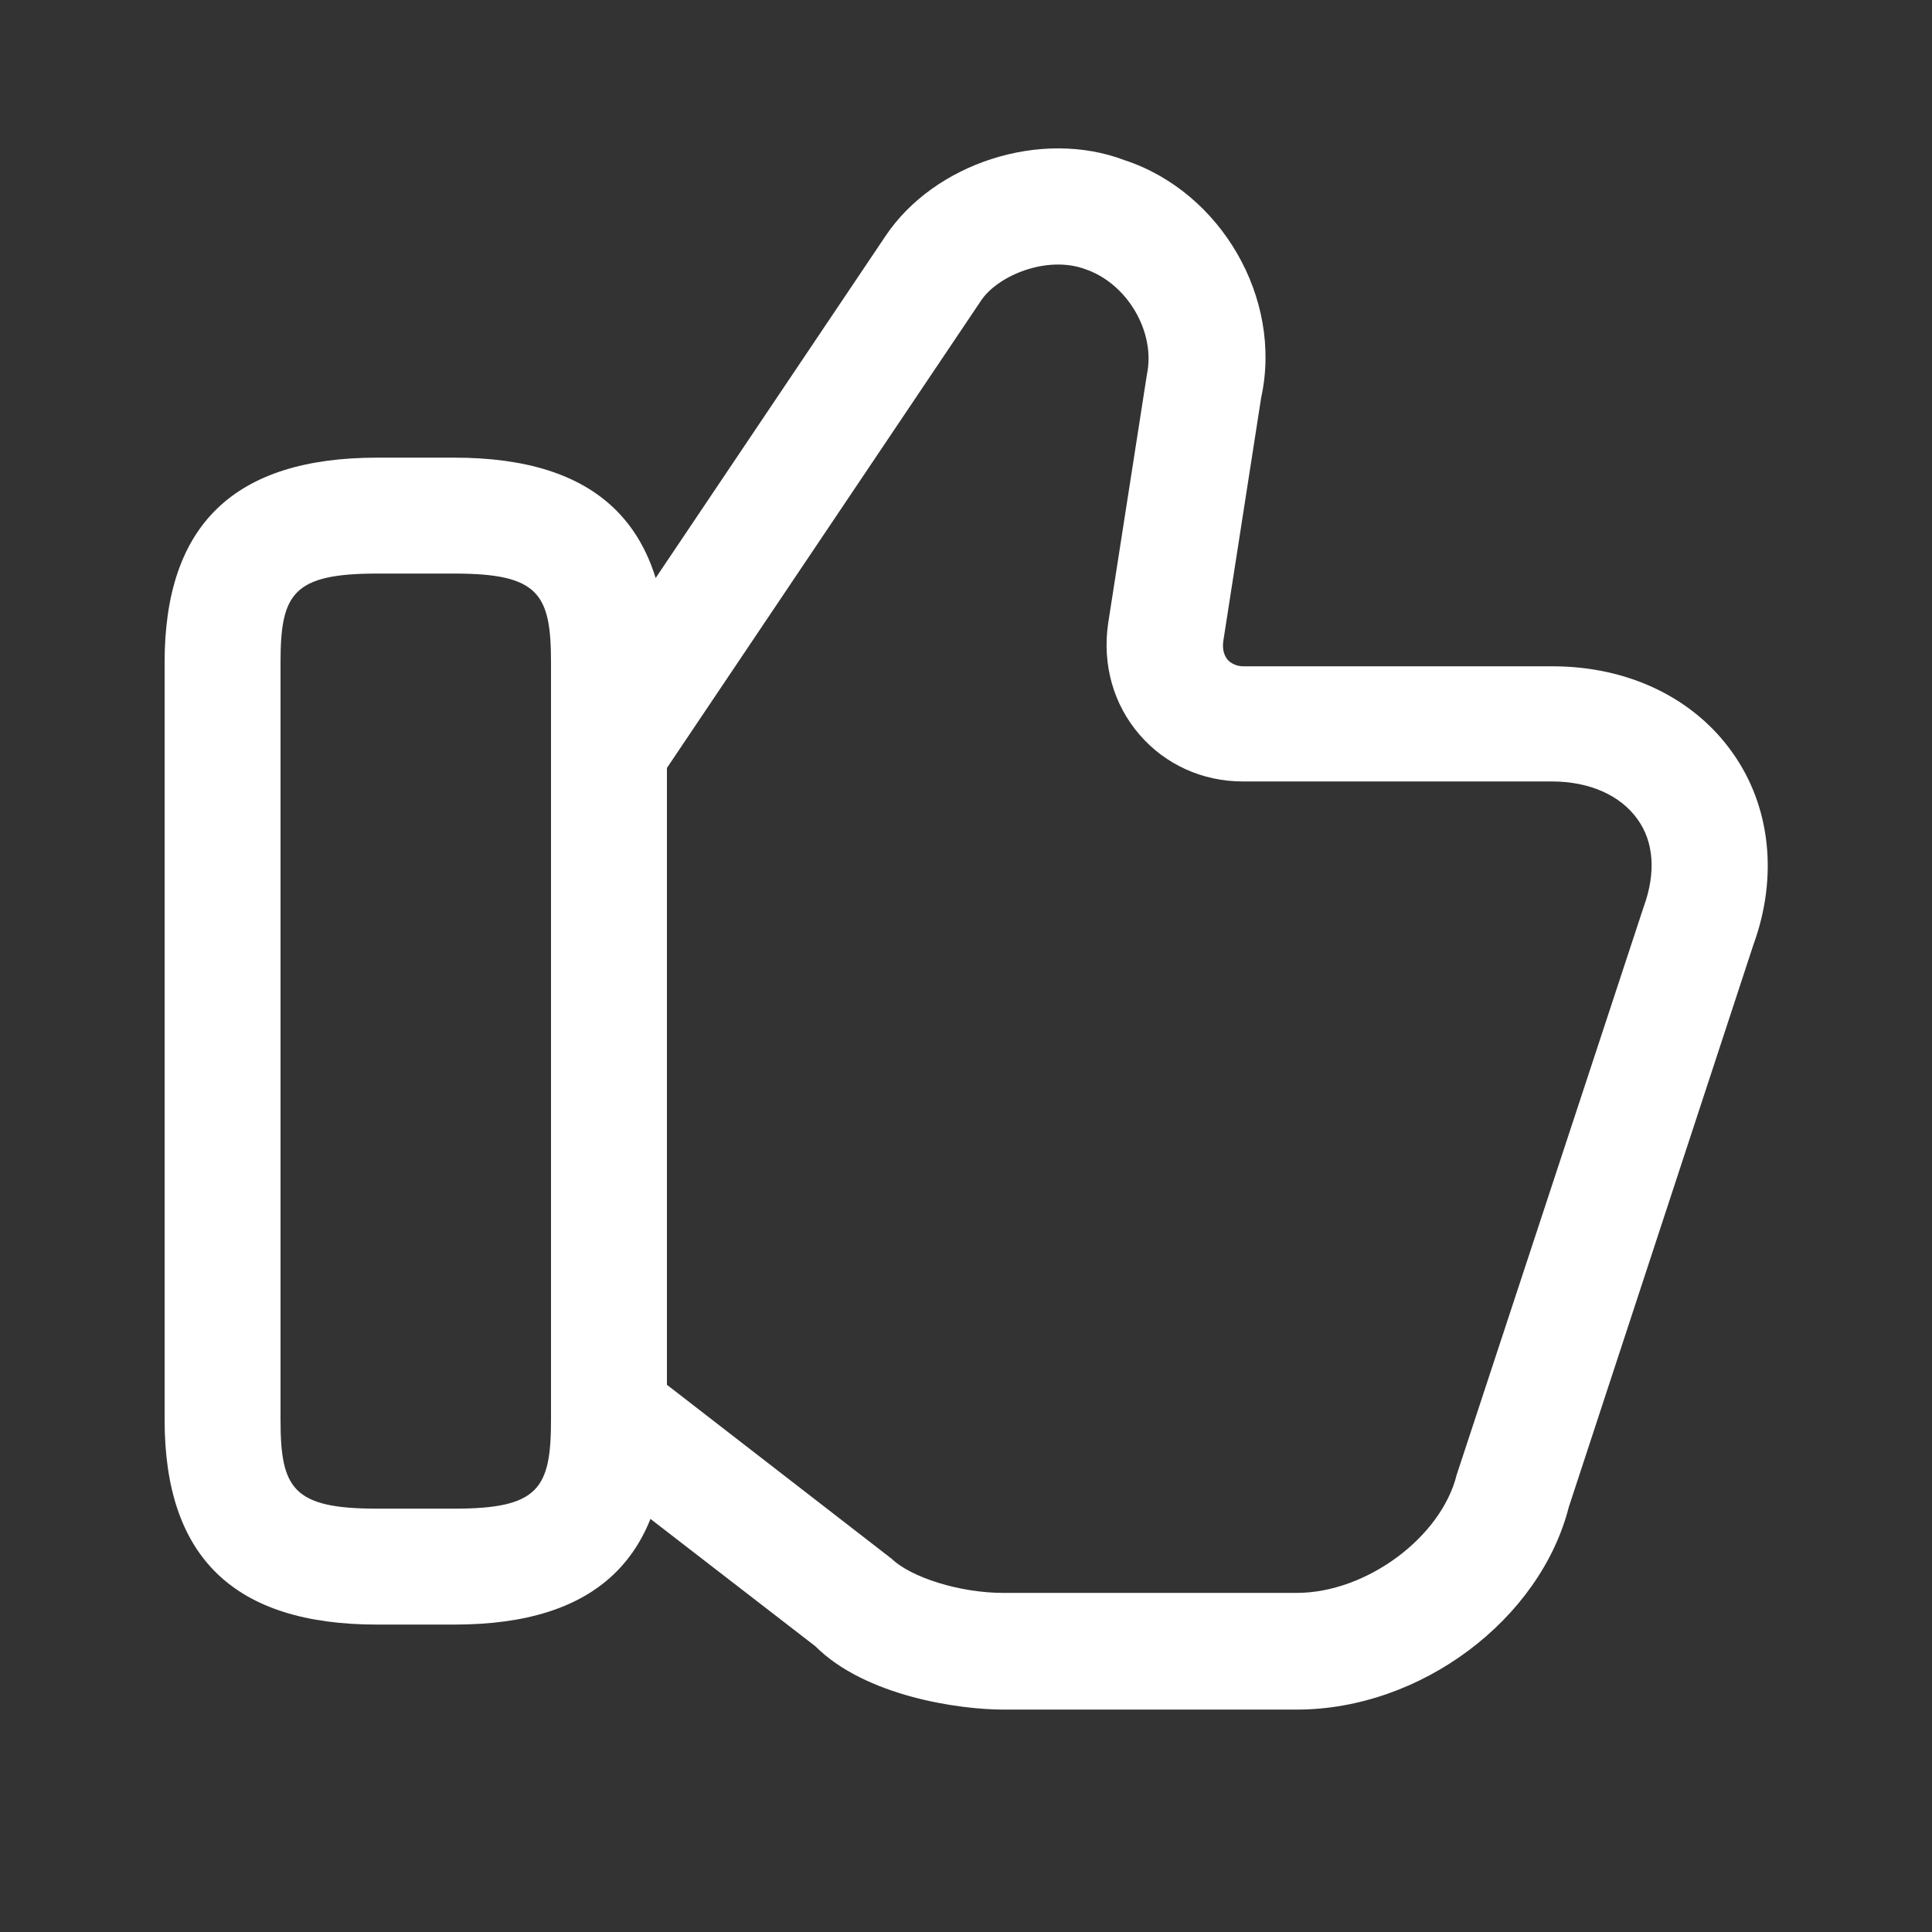
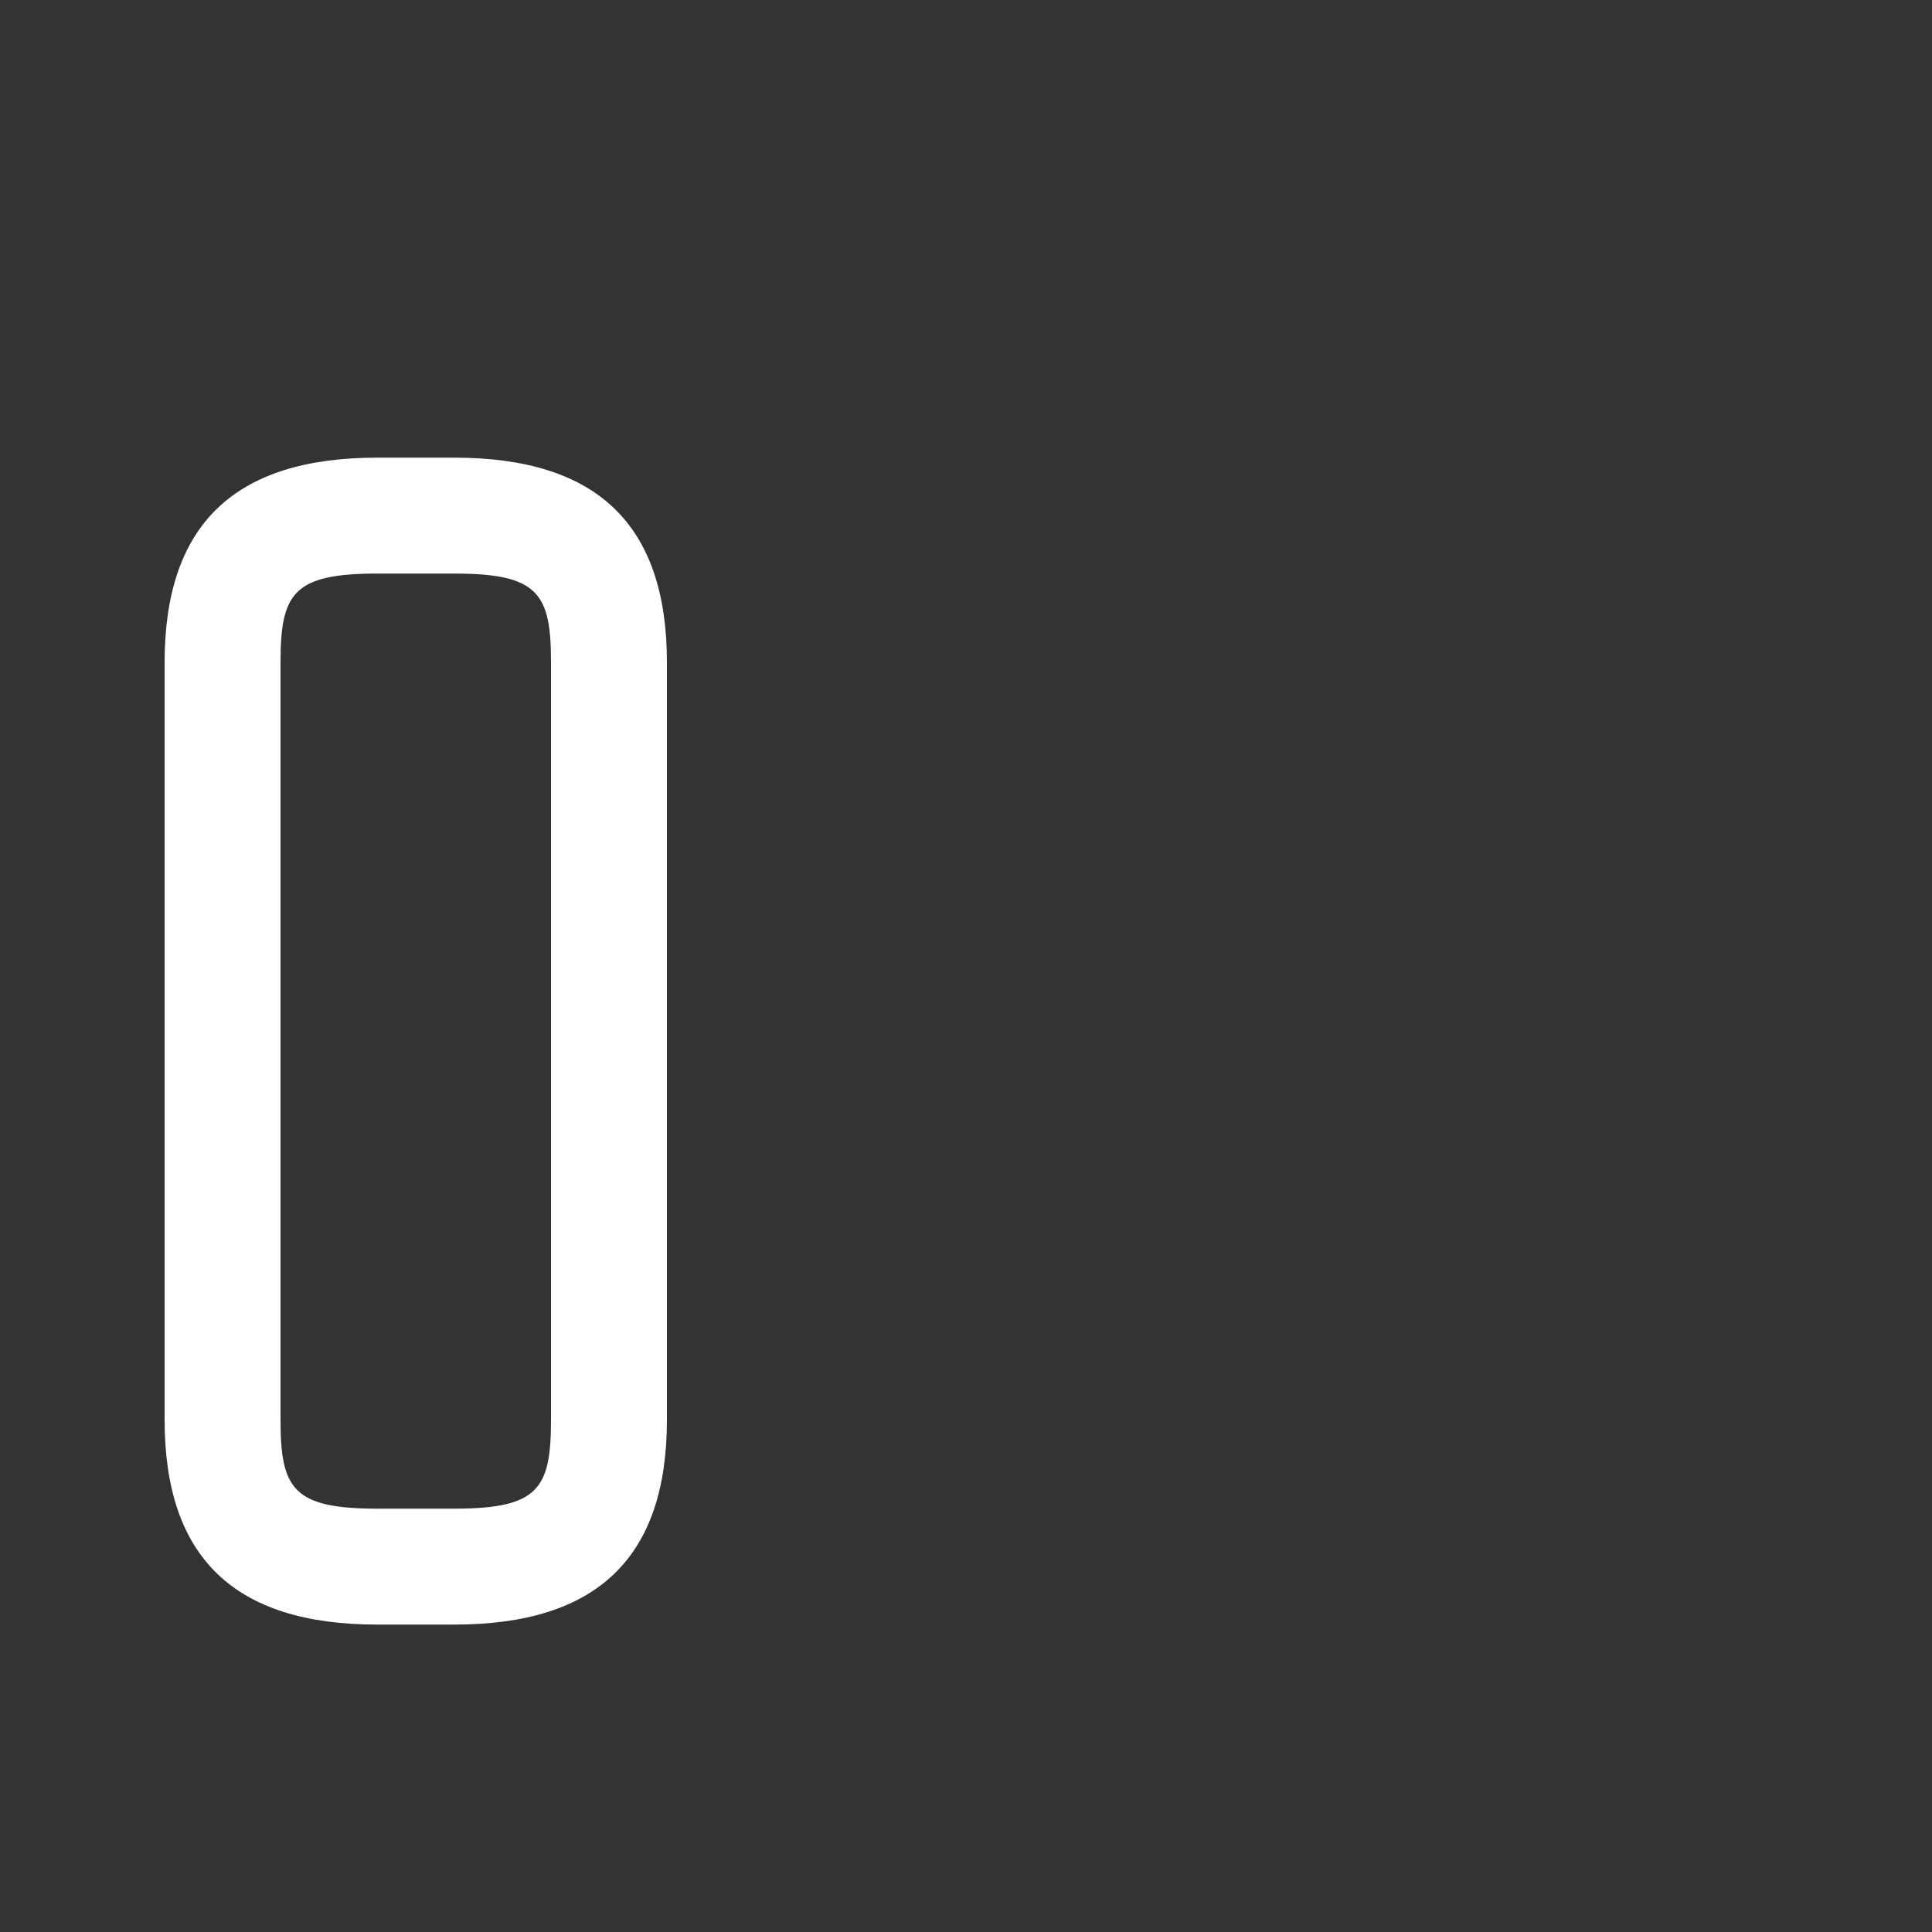
<svg xmlns="http://www.w3.org/2000/svg" width="25" height="25" viewBox="0 0 25 25" fill="none">
  <rect x="0" y="0" width="25" height="25" fill="#333333" stroke="none" />
-   <path d="M16.78 22.122H12.98C12.42 22.122 11.2 21.952 10.55 21.302L7.52 18.962L8.44 17.772L11.54 20.172C11.79 20.412 12.42 20.612 12.98 20.612H16.78C17.68 20.612 18.65 19.892 18.85 19.082L21.27 11.732C21.43 11.292 21.4 10.892 21.19 10.602C20.97 10.292 20.57 10.112 20.08 10.112H16.08C15.56 10.112 15.08 9.892 14.75 9.512C14.41 9.122 14.26 8.602 14.34 8.062L14.84 4.852C14.96 4.292 14.58 3.662 14.04 3.482C13.55 3.302 12.92 3.562 12.7 3.882L8.6 9.982L7.36 9.152L11.46 3.052C12.09 2.112 13.47 1.662 14.55 2.072C15.8 2.482 16.6 3.862 16.32 5.142L15.83 8.292C15.82 8.362 15.82 8.462 15.89 8.542C15.94 8.592 16.01 8.622 16.09 8.622H20.09C21.07 8.622 21.92 9.032 22.42 9.742C22.91 10.432 23.01 11.342 22.69 12.222L20.3 19.502C19.93 20.952 18.39 22.122 16.78 22.122Z" fill="white" />
  <path d="M5.88 21.022H4.88C3.03 21.022 2.13 20.152 2.13 18.372V8.572C2.13 6.792 3.03 5.922 4.88 5.922H5.88C7.73 5.922 8.63 6.792 8.63 8.572V18.372C8.63 20.152 7.73 21.022 5.88 21.022ZM4.88 7.422C3.79 7.422 3.63 7.682 3.63 8.572V18.372C3.63 19.262 3.79 19.522 4.88 19.522H5.88C6.97 19.522 7.13 19.262 7.13 18.372V8.572C7.13 7.682 6.97 7.422 5.88 7.422H4.88Z" fill="white" />
</svg>